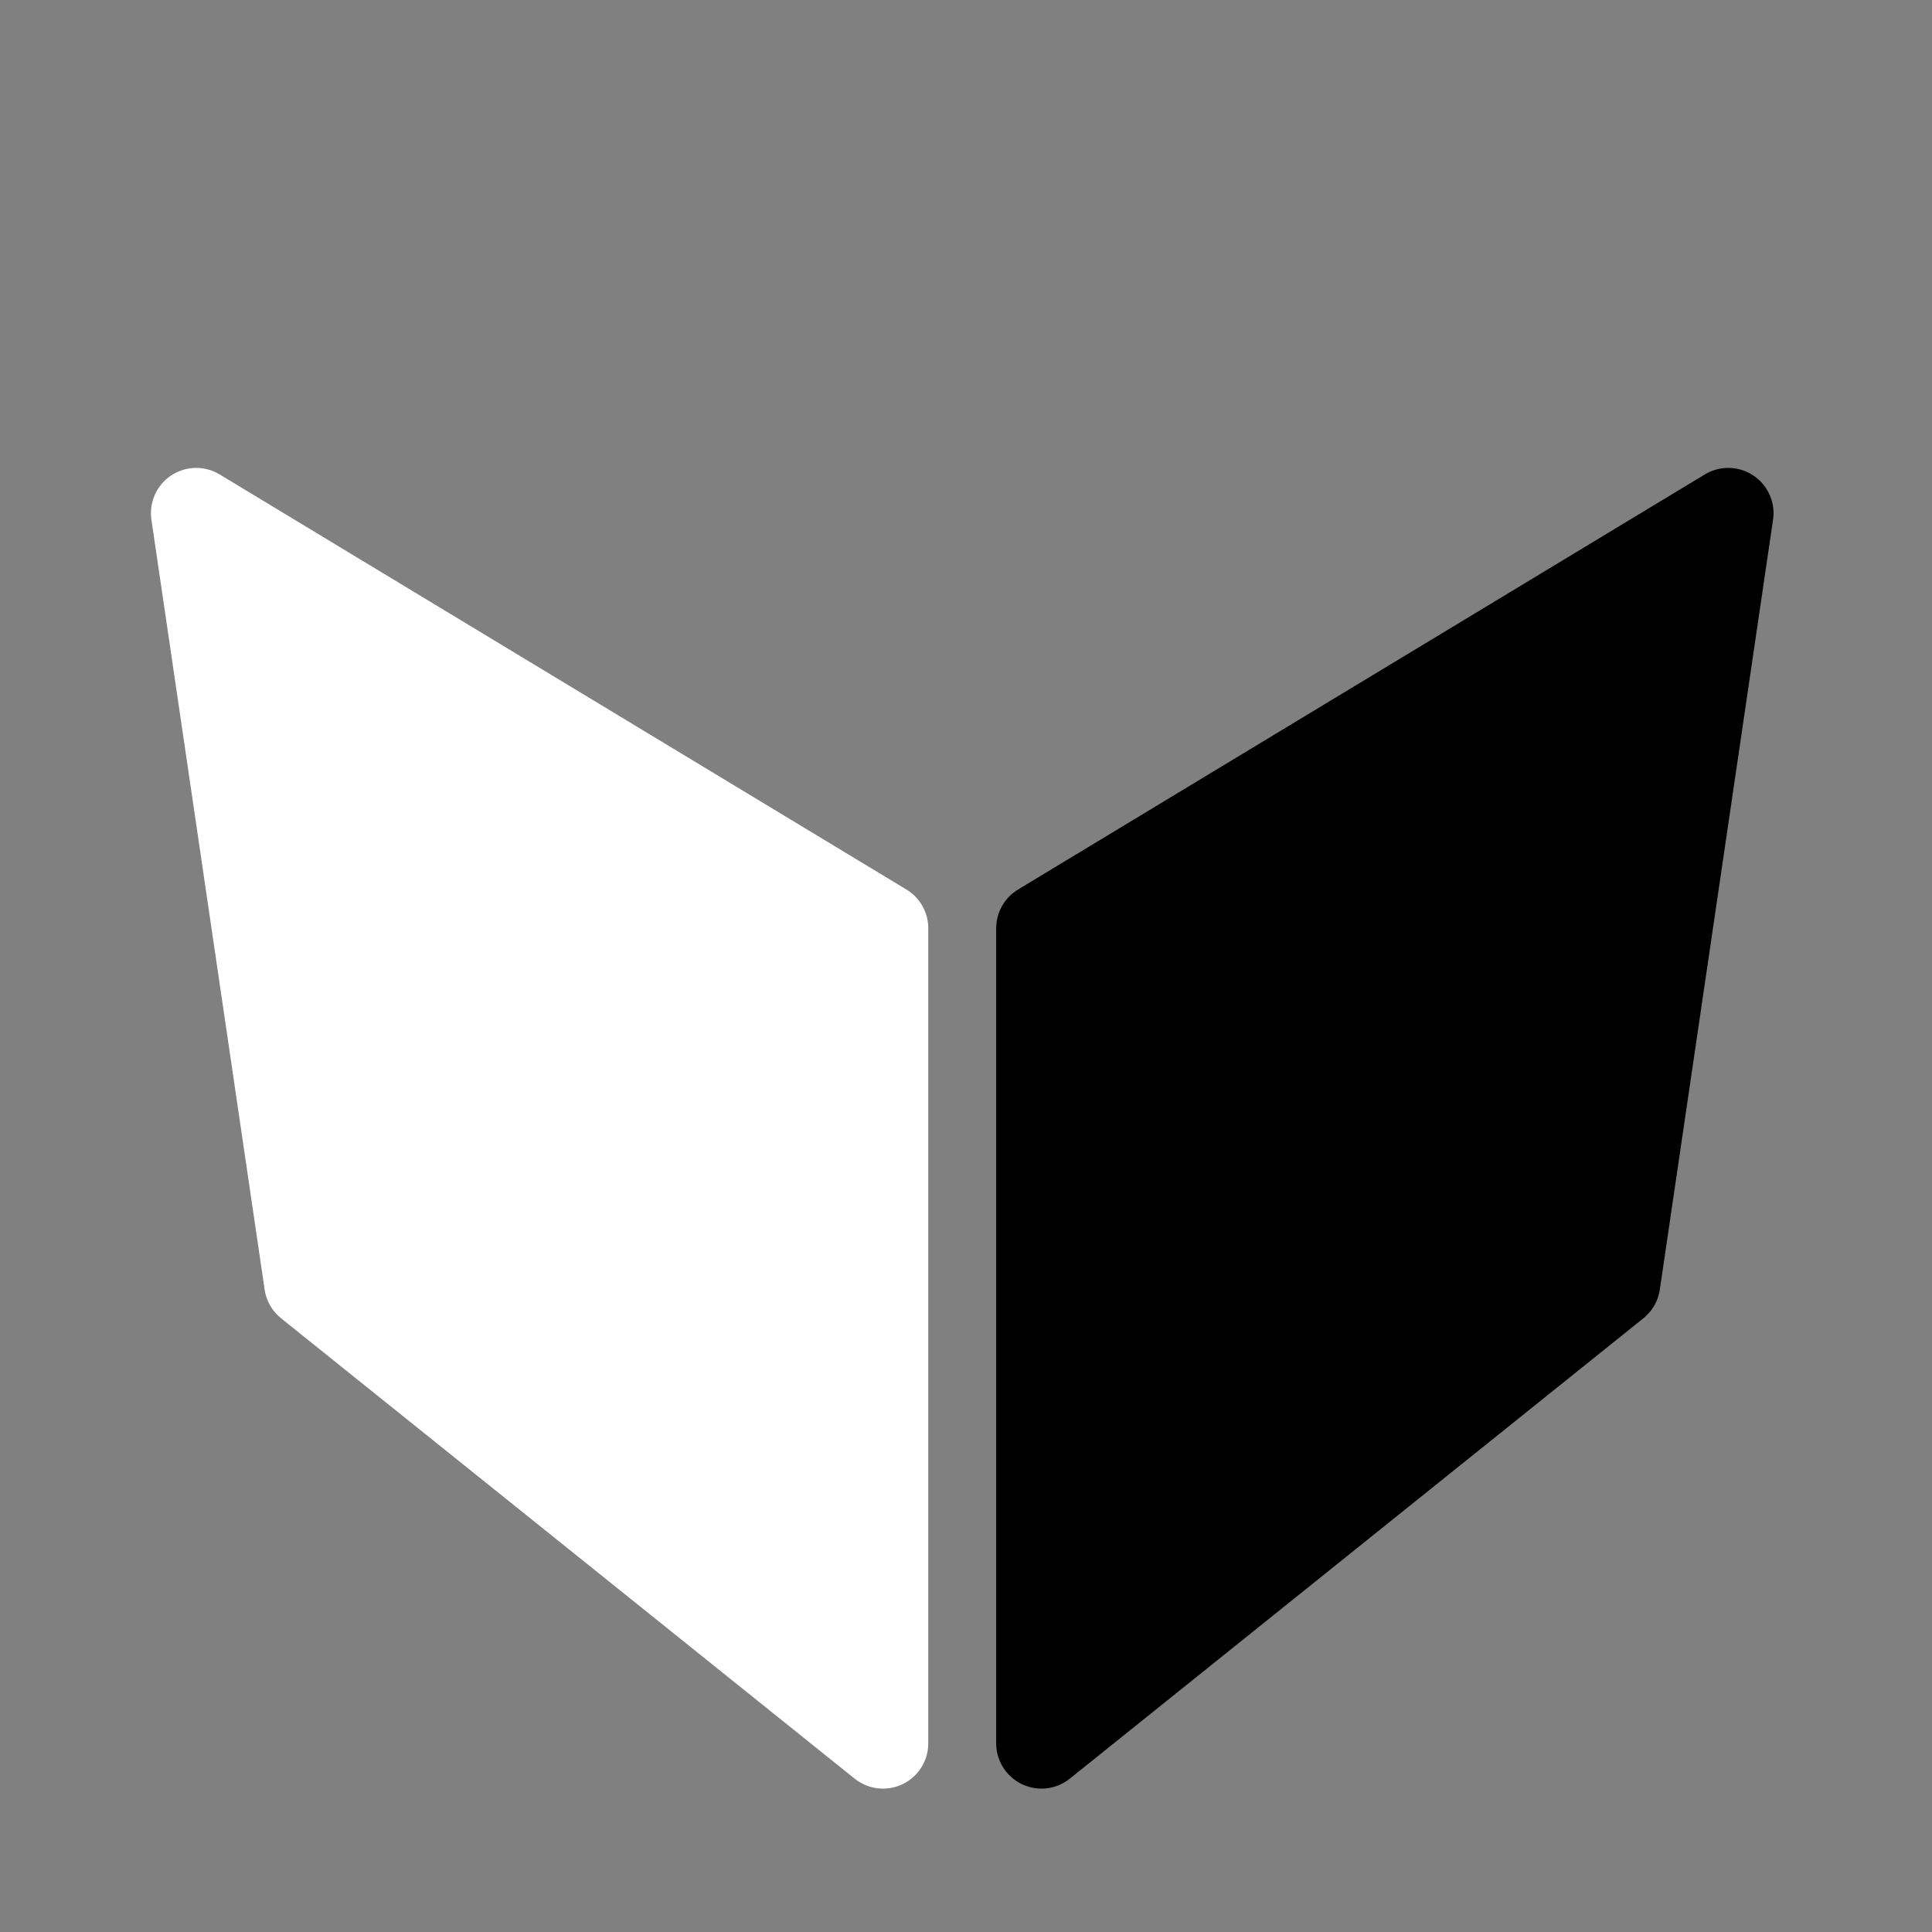
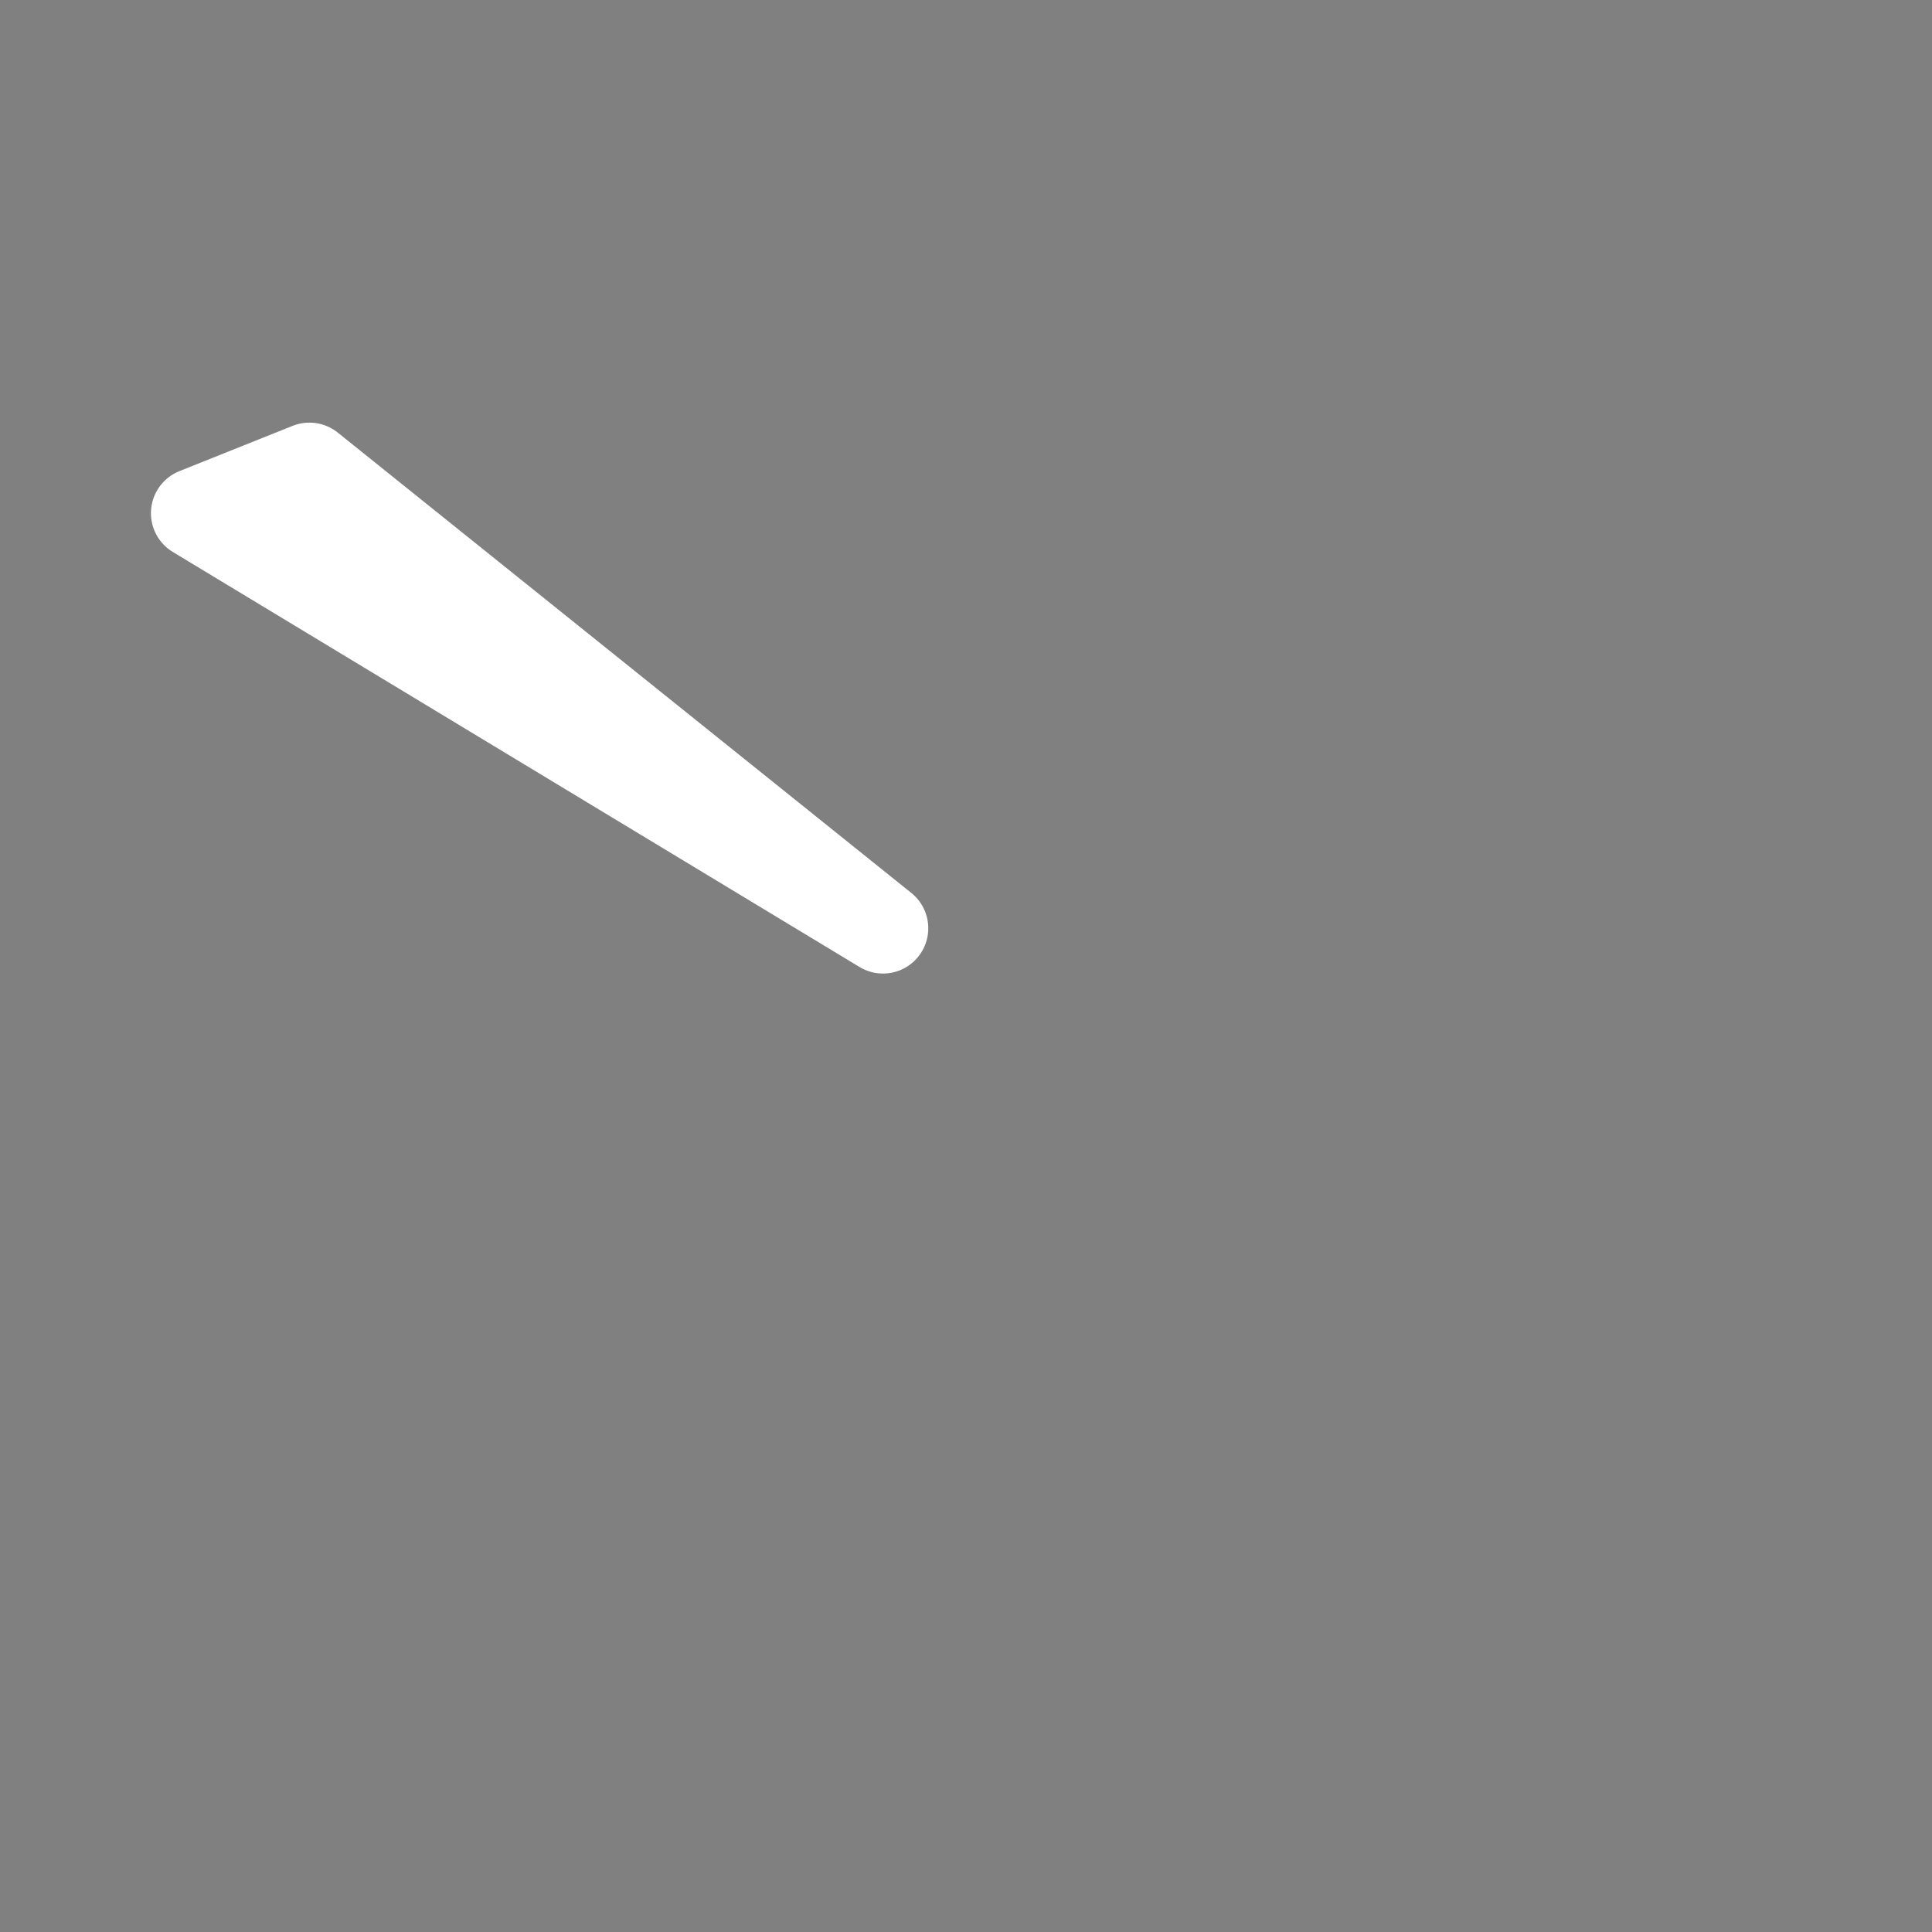
<svg xmlns="http://www.w3.org/2000/svg" width="256px" height="256px" viewbox="0 0 256 256" stroke-linecap="round" stroke-linejoin="round" stroke-width="12">
  <rect width="100%" height="100%" fill="#808080" stroke="none" />
-   <path fill="#ffffff" stroke="#ffffff" d="m 26 68 91 55 v 108 l -76 -61 z" />
-   <path fill="#000000" stroke="#000000" d="m 229 68 -91 55 v 108 l 76 -61 z" />
+   <path fill="#ffffff" stroke="#ffffff" d="m 26 68 91 55 l -76 -61 z" />
</svg>